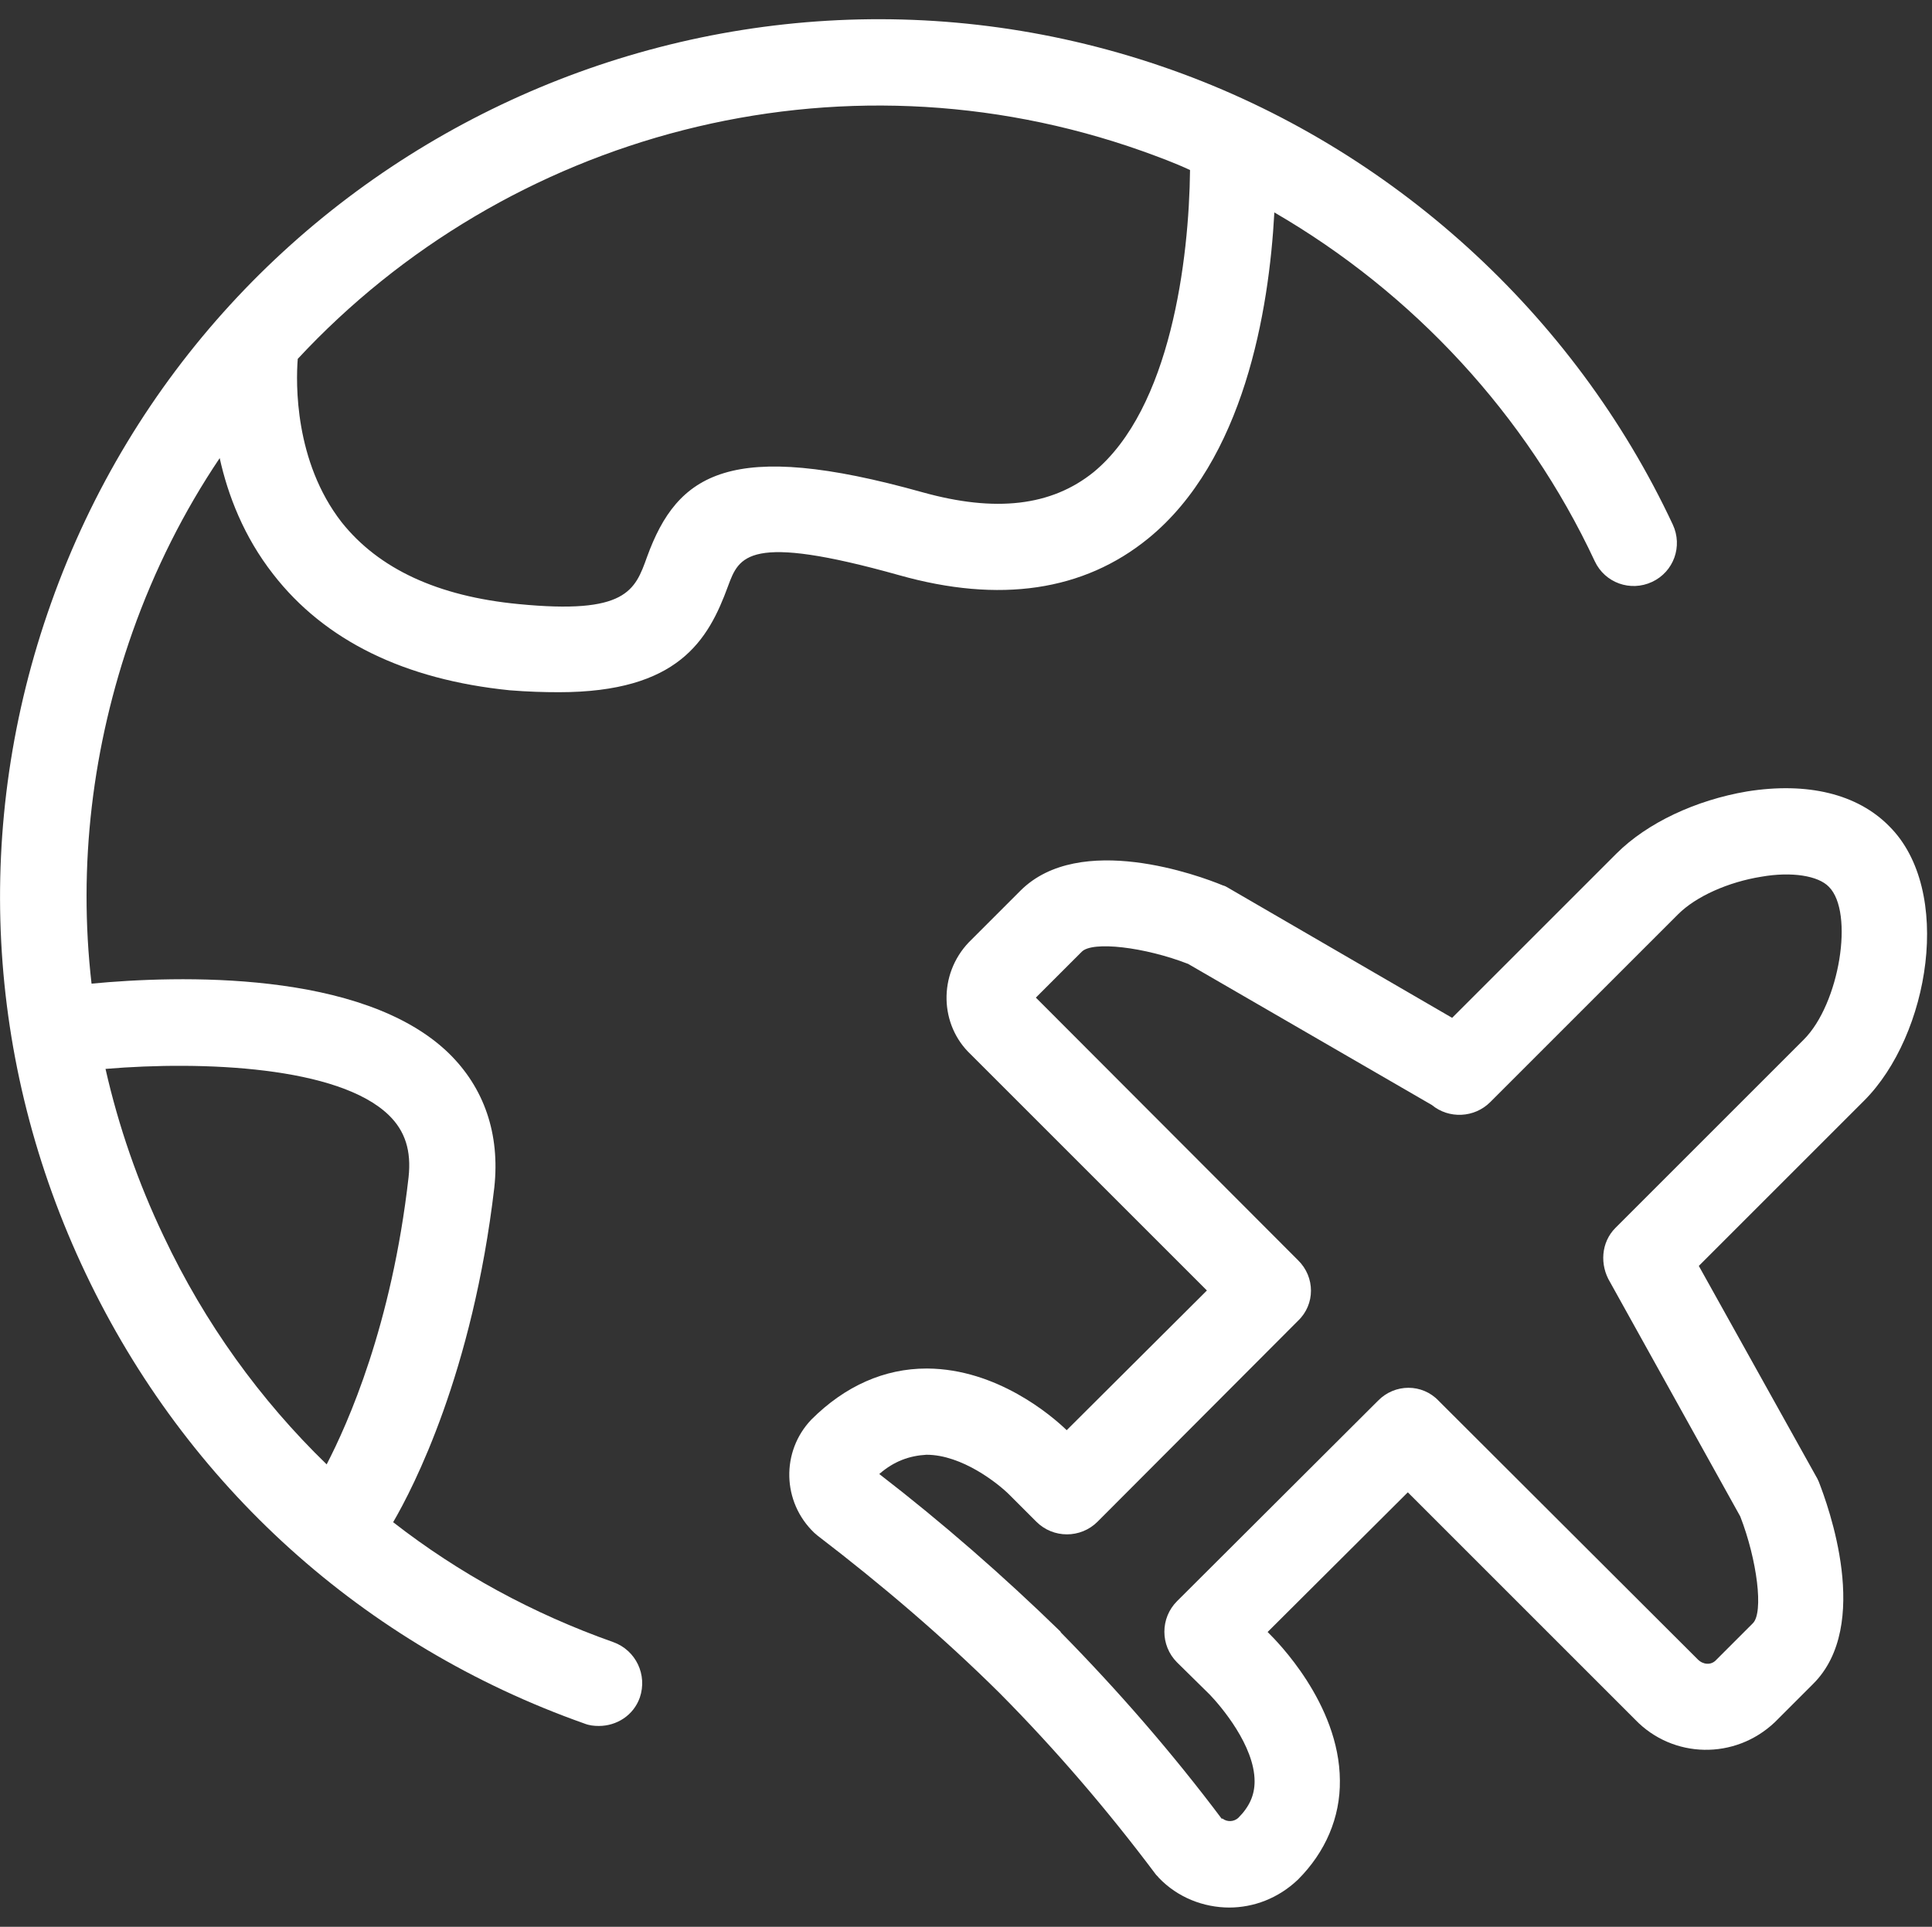
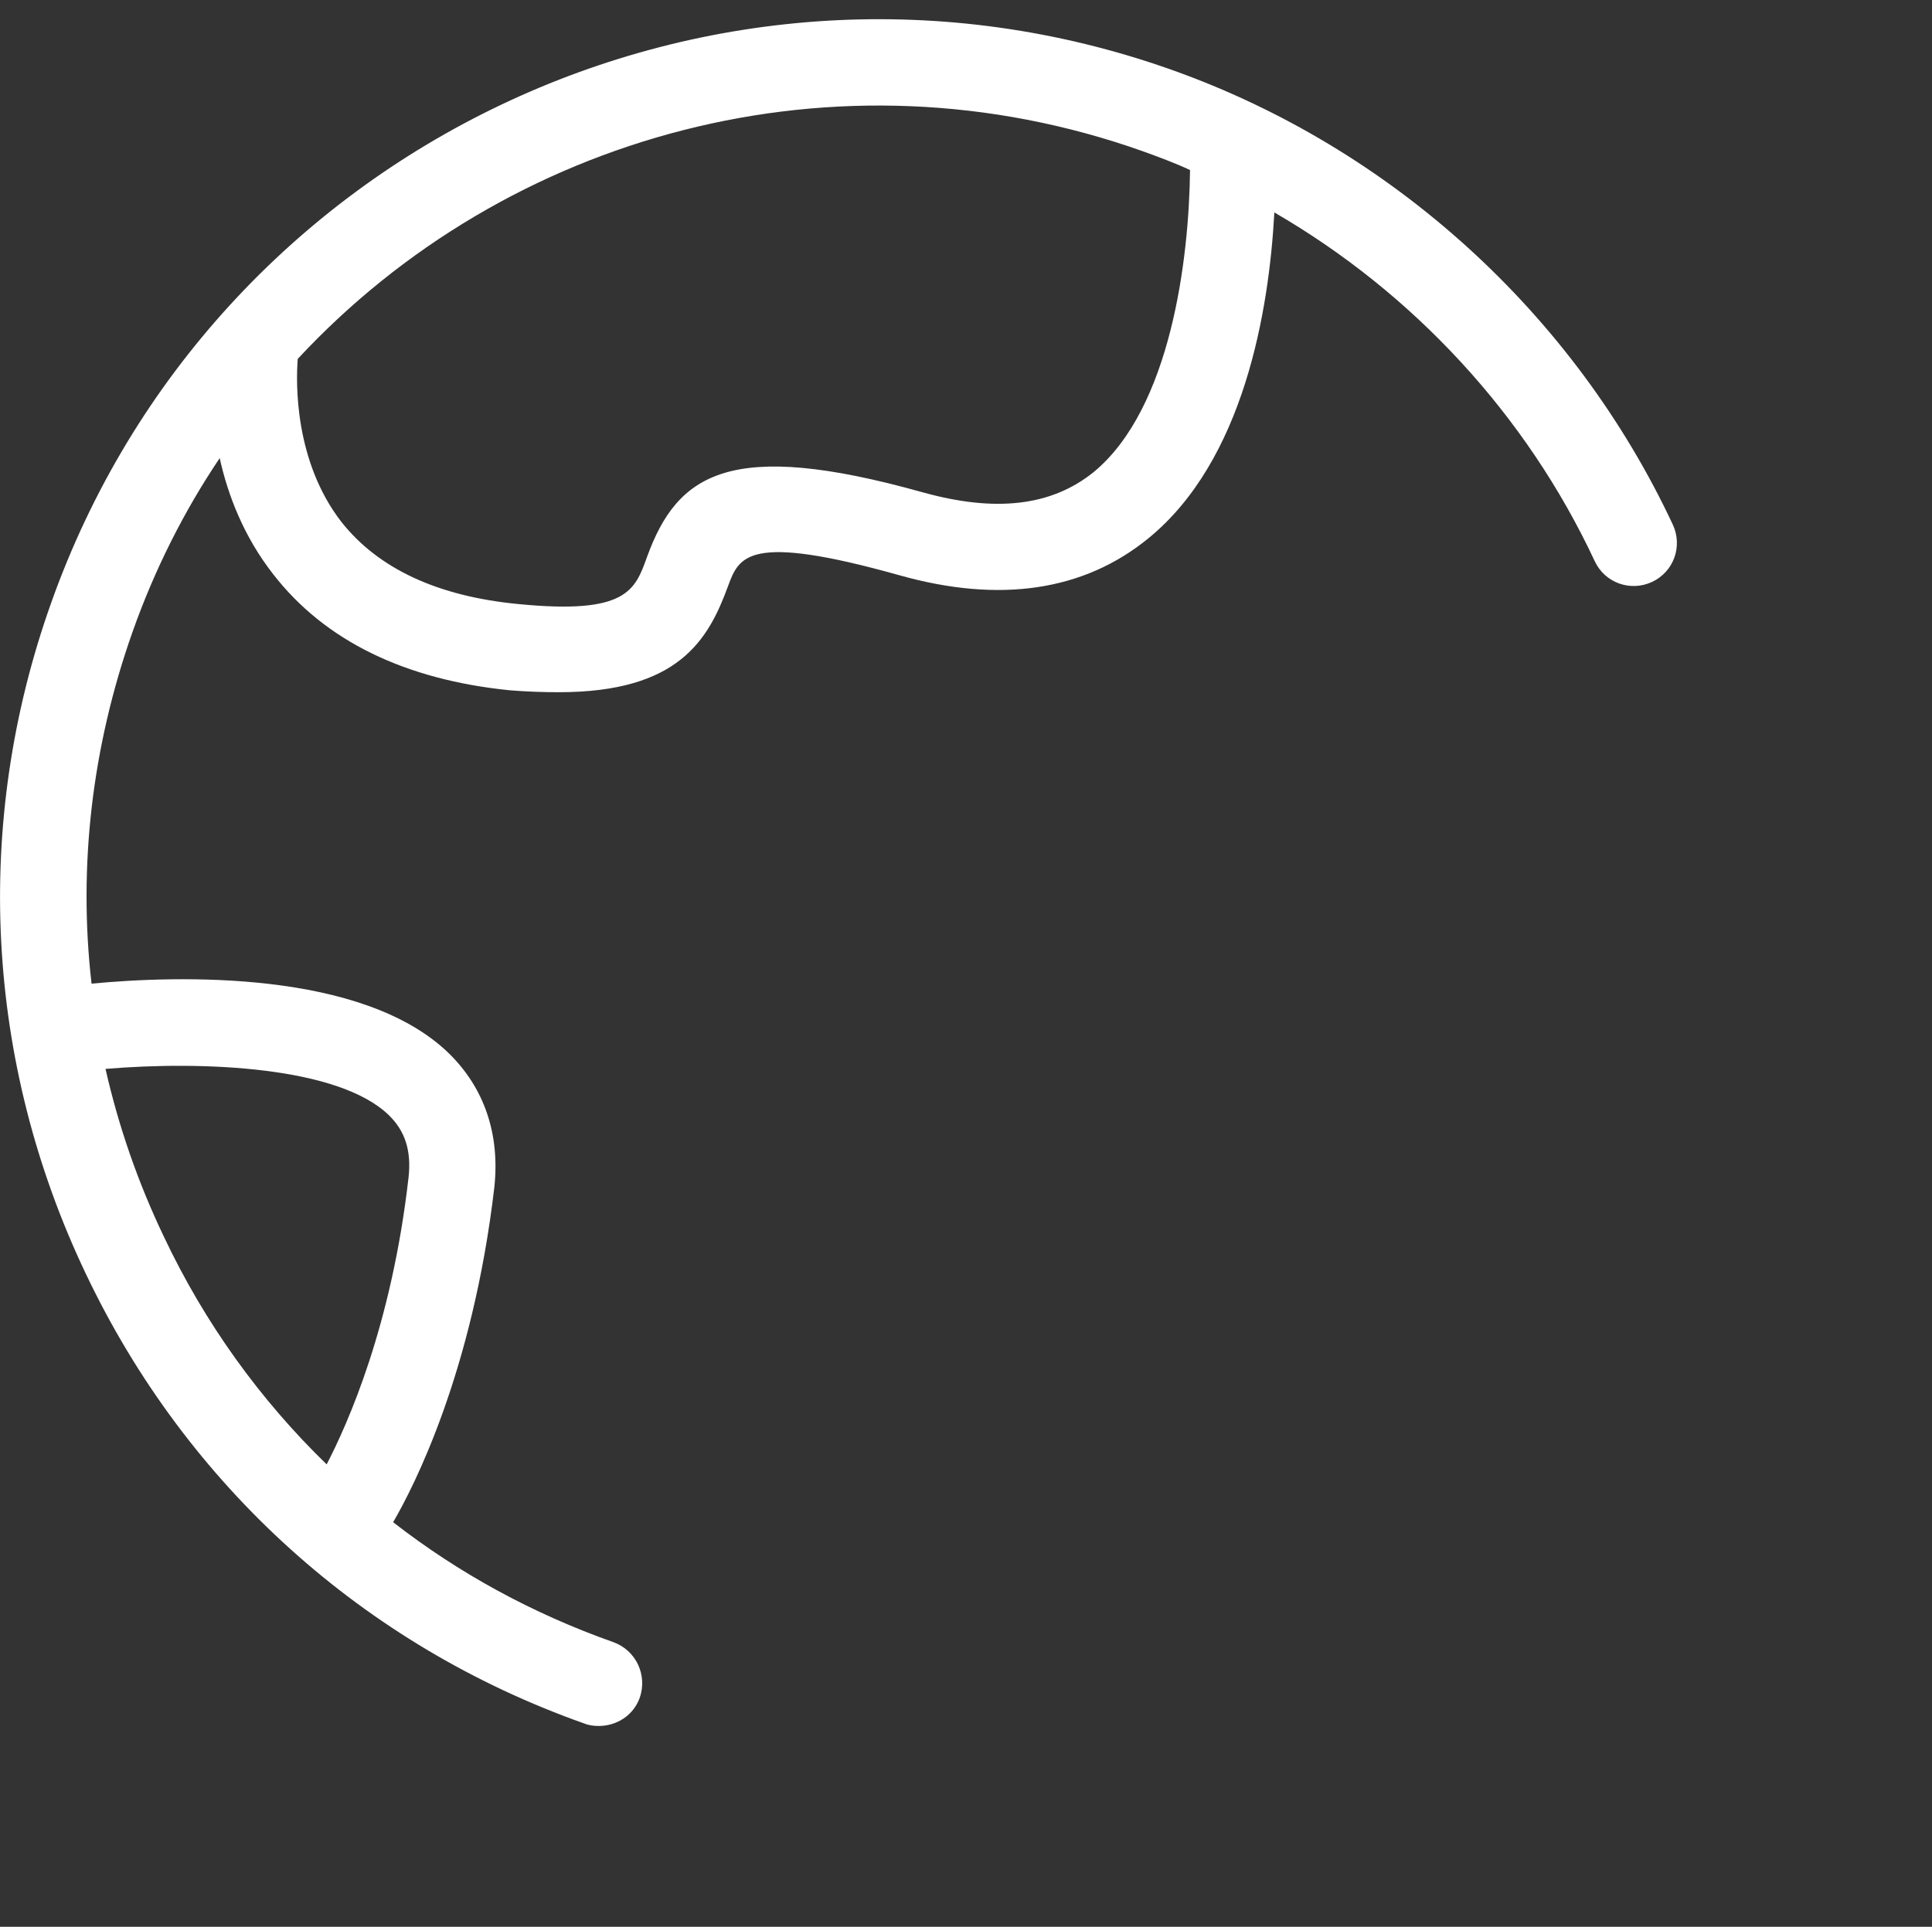
<svg xmlns="http://www.w3.org/2000/svg" version="1.2" viewBox="0 0 401 400" width="401" height="400">
  <rect x="0" y="0" width="401" height="400" fill="#333333" stroke="none" />
  <title>-e-travel-to-china-icon</title>
  <style>
		.s0 { fill: #ffffff } 
	</style>
  <g id="-e-travel-to-china-icon">
-     <path fill-rule="evenodd" class="s0" d="m255.2 396c-5.4 0-10.8-2.1-14.7-6.2-0.2-0.3-0.5-0.5-0.7-0.8-9.9-13.2-20.7-25.8-32.3-37.5-11.8-11.7-24.6-22.6-37.8-32.7-0.2-0.2-0.5-0.4-0.7-0.6-6.7-6.4-6.9-16.9-0.6-23.5 7-7 15.2-10.6 23.9-10.6h0.2c14.4 0.1 25.7 9.7 28.9 12.8l29.1-29-49-49c-6.5-6.1-6.8-16.6-0.4-23.3l10.7-10.7c12.3-12.3 37.2-3.1 42-1.1 0.4 0.1 0.8 0.3 1.1 0.5l46.5 27 34.1-34.1c6.4-6.4 16.5-11.1 27.1-12.9 12.5-2 22.9 0.5 29.5 7.2 13.4 13.3 8.4 43.4-5.2 57l-34.3 34.3 24.4 43.8c0.2 0.3 0.3 0.6 0.5 1 1.9 4.9 11.1 29.8-1.2 42l-7.9 7.9c-8.3 7.9-21.2 7.6-29-0.5l-47.2-47.2-29.1 29 0.3 0.3c1.4 1.4 14.6 14.5 14.7 30.5 0.1 7.7-3 14.9-8.7 20.6-4.1 3.9-9.2 5.8-14.3 5.8zm-1.5-18.5c1 0.8 2.4 0.7 3.3-0.1 2.3-2.3 3.4-4.7 3.4-7.6 0-7.4-7-15.6-9.3-18l-6.8-6.7c-3.5-3.5-3.5-9.2 0-12.7l41.7-41.6c3.5-3.6 9.2-3.6 12.6 0l53.8 53.7c1.1 1.1 2.7 1.2 3.7 0.2l7.7-7.7c2.3-2.2 0.9-13.2-2.6-22.2l-27-48.6c-2.2-3.6-1.9-8.3 1.1-11.3l39.1-39.1c7.4-7.4 10.5-26.4 5.2-31.7-2.2-2.3-7.7-3.2-14-2.1-6.9 1.1-13.6 4.1-17.3 7.8l-39 39c-3.3 3.3-8.6 3.5-12.1 0.6l-50.6-29.3c-9-3.5-19.9-4.8-22.1-2.5l-9.5 9.5 54.4 54.5c3.6 3.5 3.6 9.2 0 12.6l-41.6 41.7c-3.5 3.5-9.2 3.5-12.7 0l-5.6-5.6c-2.3-2.3-9.8-8.3-17.2-8.3-3.5 0.2-6.7 1.3-9.8 4 13.1 10.1 25.8 21.2 37.6 32.7l0.1 0.2c11.9 12.1 23.2 25.1 33.4 38.7z" />
    <path fill-rule="evenodd" class="s0" d="m342.9 120.8c-4.5 2.1-9.8 0.2-11.9-4.3-14.2-30.4-37.7-55.7-66.5-72.4-1.1 20.4-6.3 51.5-26.2 67.7-13.4 10.9-30.8 13.5-51.7 7.6-31.4-8.8-33.2-3.9-35.5 2.3-4.1 11.2-10.3 22-35.1 22-3.1 0-6.5-0.1-10.2-0.4-21.8-2.2-38.4-10.3-49.1-24.1-6.1-7.8-9.4-16.4-11.1-24.1-7.4 11-13.5 23.1-18.1 36.1-8.4 23.8-11.3 48.6-8.5 73 17.8-1.7 56.2-2.9 74.1 14.4 7.4 7.2 10.7 16.8 9.5 27.9-4.5 38.5-16.8 62.3-21 69.5 13.6 10.6 29 19 45.7 24.9 4.7 1.7 7.1 6.8 5.5 11.5-1.3 3.7-4.8 5.9-8.5 5.9-1 0-2-0.1-3-0.5-45.8-16.2-82.6-49.4-103.5-93.4-20.9-43.9-23.5-93.4-7.2-139.2 33.6-94.7 138-144.3 232.6-110.7 45.6 16.2 83.5 50.6 104 94.4 2.1 4.5 0.2 9.8-4.3 11.9zm-321 101.1c2.7 11.9 6.7 23.5 12.1 34.8 8.5 18 20 33.9 33.8 47.3 4.4-8.5 13.5-28.8 17-59.6 0.6-5.5-0.7-9.6-4.1-12.9-10.4-10.1-38.5-11.3-58.8-9.6zm225.1-186.6c-3.2-1.5-6.5-2.7-9.8-3.9-63.6-22.6-132.1-3.5-175.4 43.1-0.4 5-0.7 21.3 9.1 33.9 7.7 9.7 20 15.4 36.7 17 22.4 2.2 24.2-2.8 26.7-9.8 6.3-17.3 17.2-24.6 57.2-13.4 15.1 4.2 26.7 2.9 35.5-4.2 16-13.2 19.8-44.2 20-62.7z" />
  </g>
</svg>